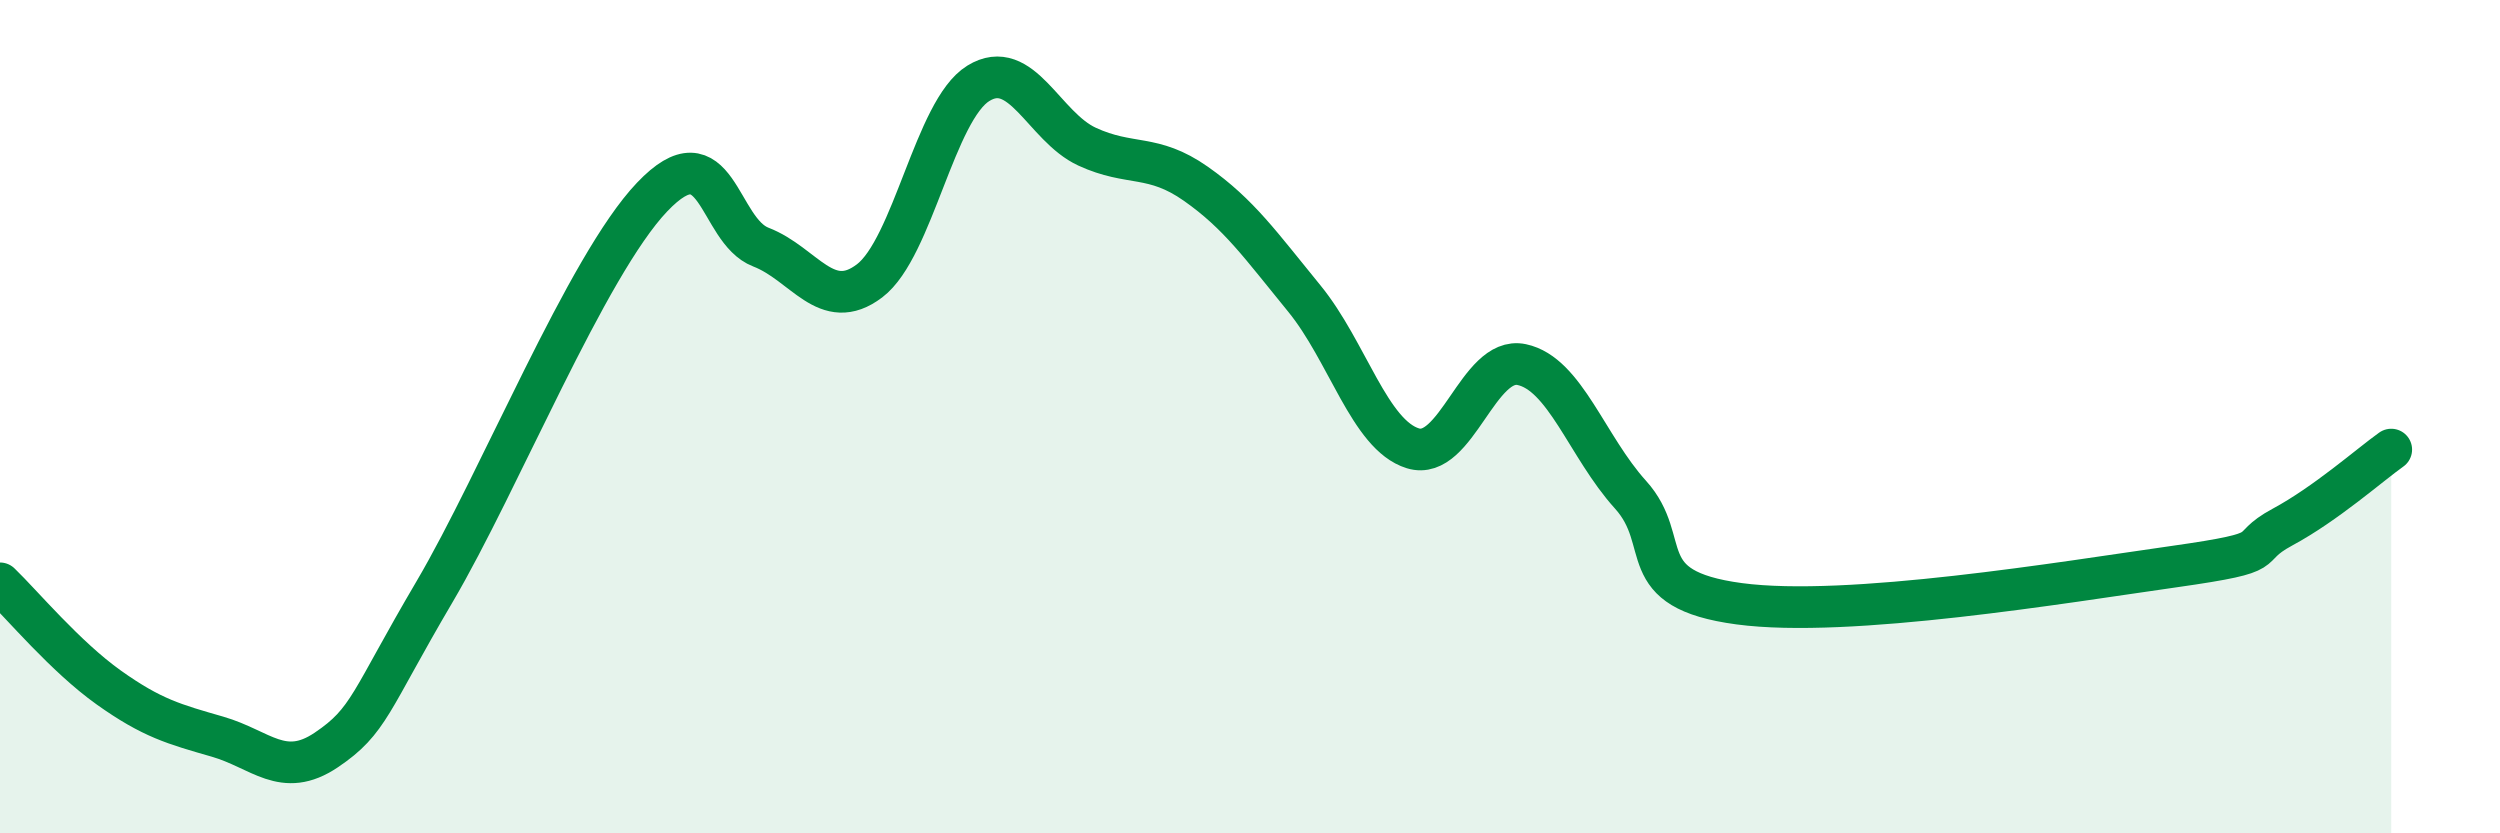
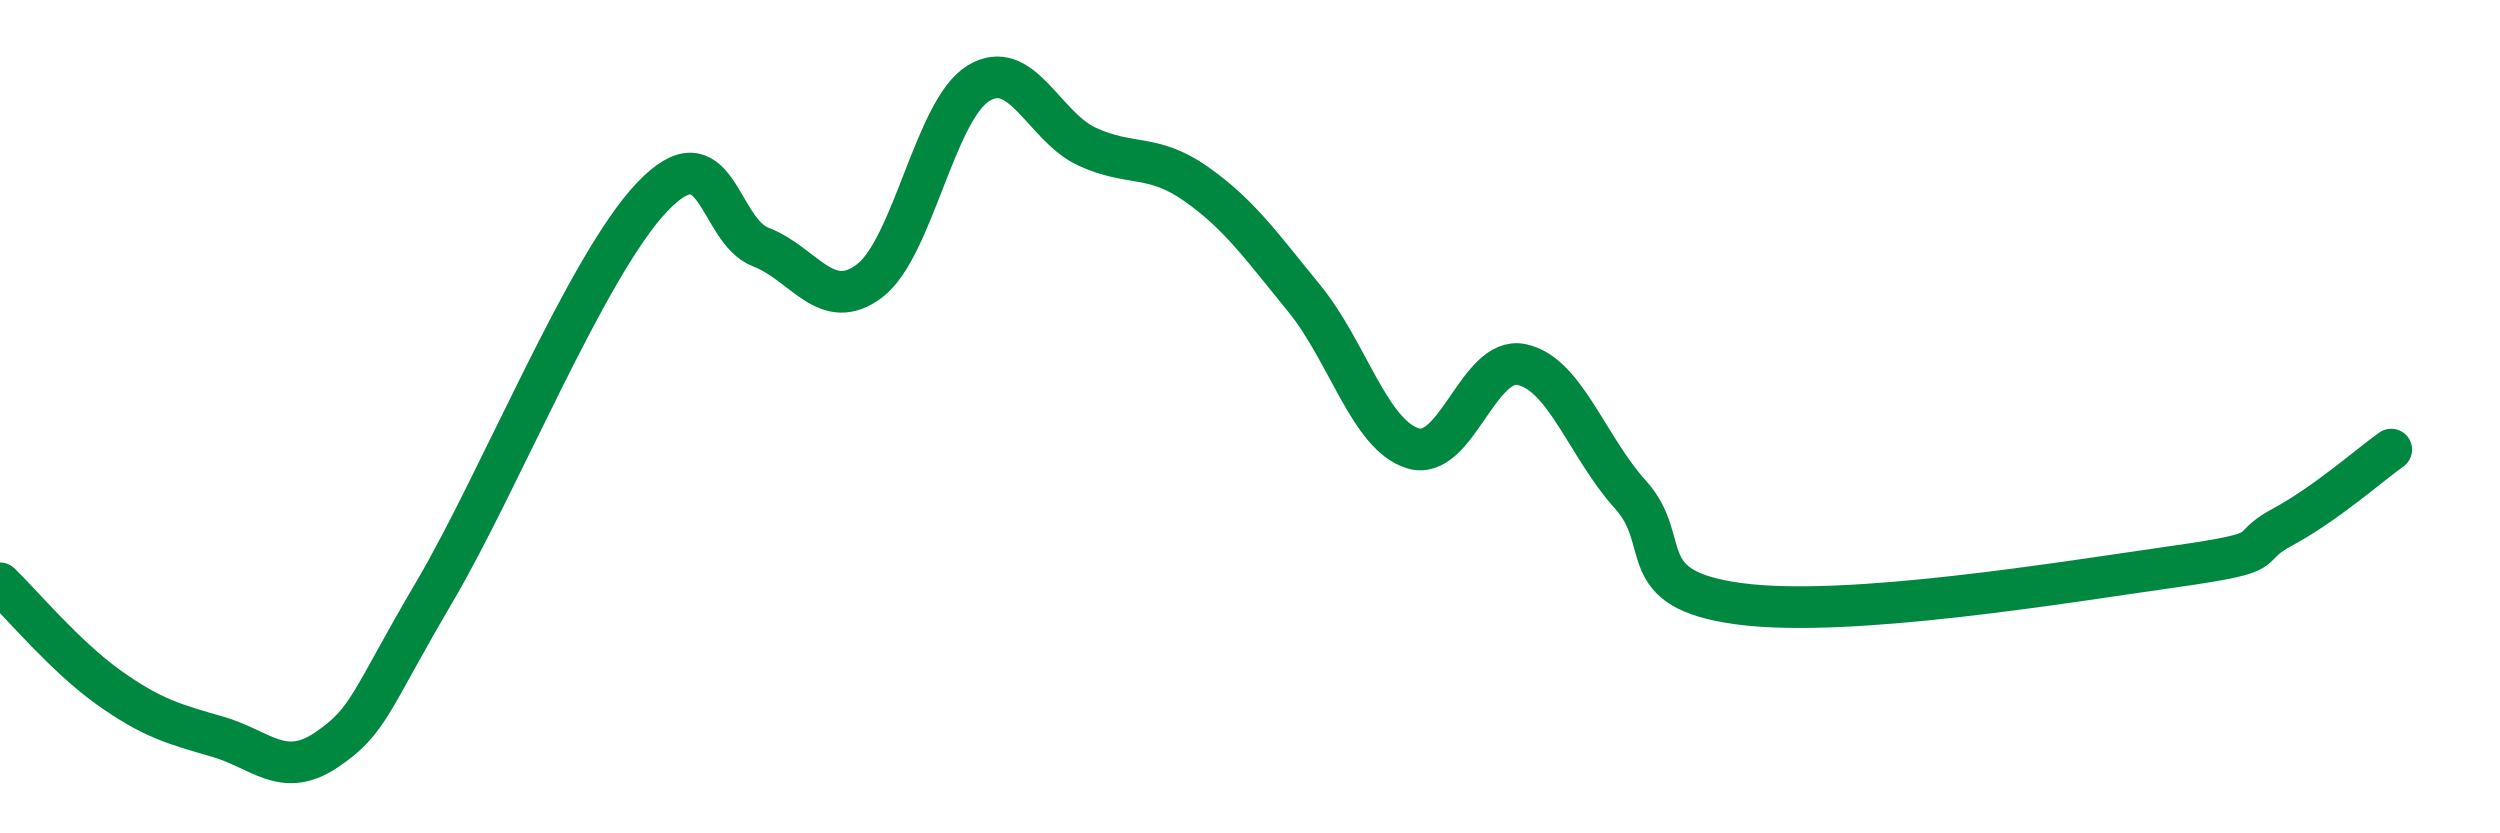
<svg xmlns="http://www.w3.org/2000/svg" width="60" height="20" viewBox="0 0 60 20">
-   <path d="M 0,14 C 0.52,14.5 1.57,15.76 2.61,16.5 C 3.65,17.24 4.18,17.38 5.22,17.68 C 6.26,17.98 6.79,18.7 7.83,18 C 8.87,17.3 8.87,16.85 10.43,14.2 C 11.99,11.55 14.08,6.38 15.65,4.73 C 17.22,3.08 17.22,5.53 18.26,5.93 C 19.3,6.33 19.83,7.53 20.87,6.74 C 21.91,5.95 22.44,2.64 23.48,2 C 24.52,1.36 25.05,3.04 26.09,3.52 C 27.13,4 27.66,3.68 28.7,4.41 C 29.74,5.14 30.26,5.89 31.3,7.16 C 32.34,8.43 32.87,10.44 33.91,10.76 C 34.95,11.08 35.48,8.53 36.52,8.75 C 37.56,8.97 38.09,10.72 39.13,11.87 C 40.17,13.02 39.13,14.14 41.74,14.49 C 44.35,14.84 49.56,13.97 52.17,13.6 C 54.78,13.23 53.74,13.21 54.78,12.65 C 55.82,12.09 56.87,11.16 57.39,10.79L57.39 20L0 20Z" fill="#008740" opacity="0.1" stroke-linecap="round" stroke-linejoin="round" />
  <path d="M 0,14 C 0.52,14.5 1.57,15.76 2.61,16.5 C 3.65,17.24 4.18,17.38 5.22,17.68 C 6.26,17.98 6.79,18.7 7.83,18 C 8.87,17.3 8.87,16.85 10.43,14.2 C 11.99,11.55 14.08,6.38 15.65,4.73 C 17.22,3.08 17.22,5.53 18.26,5.93 C 19.3,6.33 19.83,7.53 20.87,6.74 C 21.91,5.95 22.44,2.64 23.48,2 C 24.52,1.36 25.05,3.04 26.09,3.52 C 27.13,4 27.66,3.68 28.7,4.41 C 29.74,5.14 30.26,5.89 31.3,7.16 C 32.34,8.43 32.87,10.44 33.91,10.76 C 34.95,11.08 35.48,8.53 36.52,8.75 C 37.56,8.97 38.09,10.72 39.13,11.87 C 40.17,13.02 39.13,14.14 41.74,14.49 C 44.35,14.84 49.56,13.97 52.17,13.6 C 54.78,13.23 53.74,13.21 54.78,12.65 C 55.82,12.09 56.87,11.16 57.39,10.79" stroke="#008740" stroke-width="1" fill="none" stroke-linecap="round" stroke-linejoin="round" />
</svg>